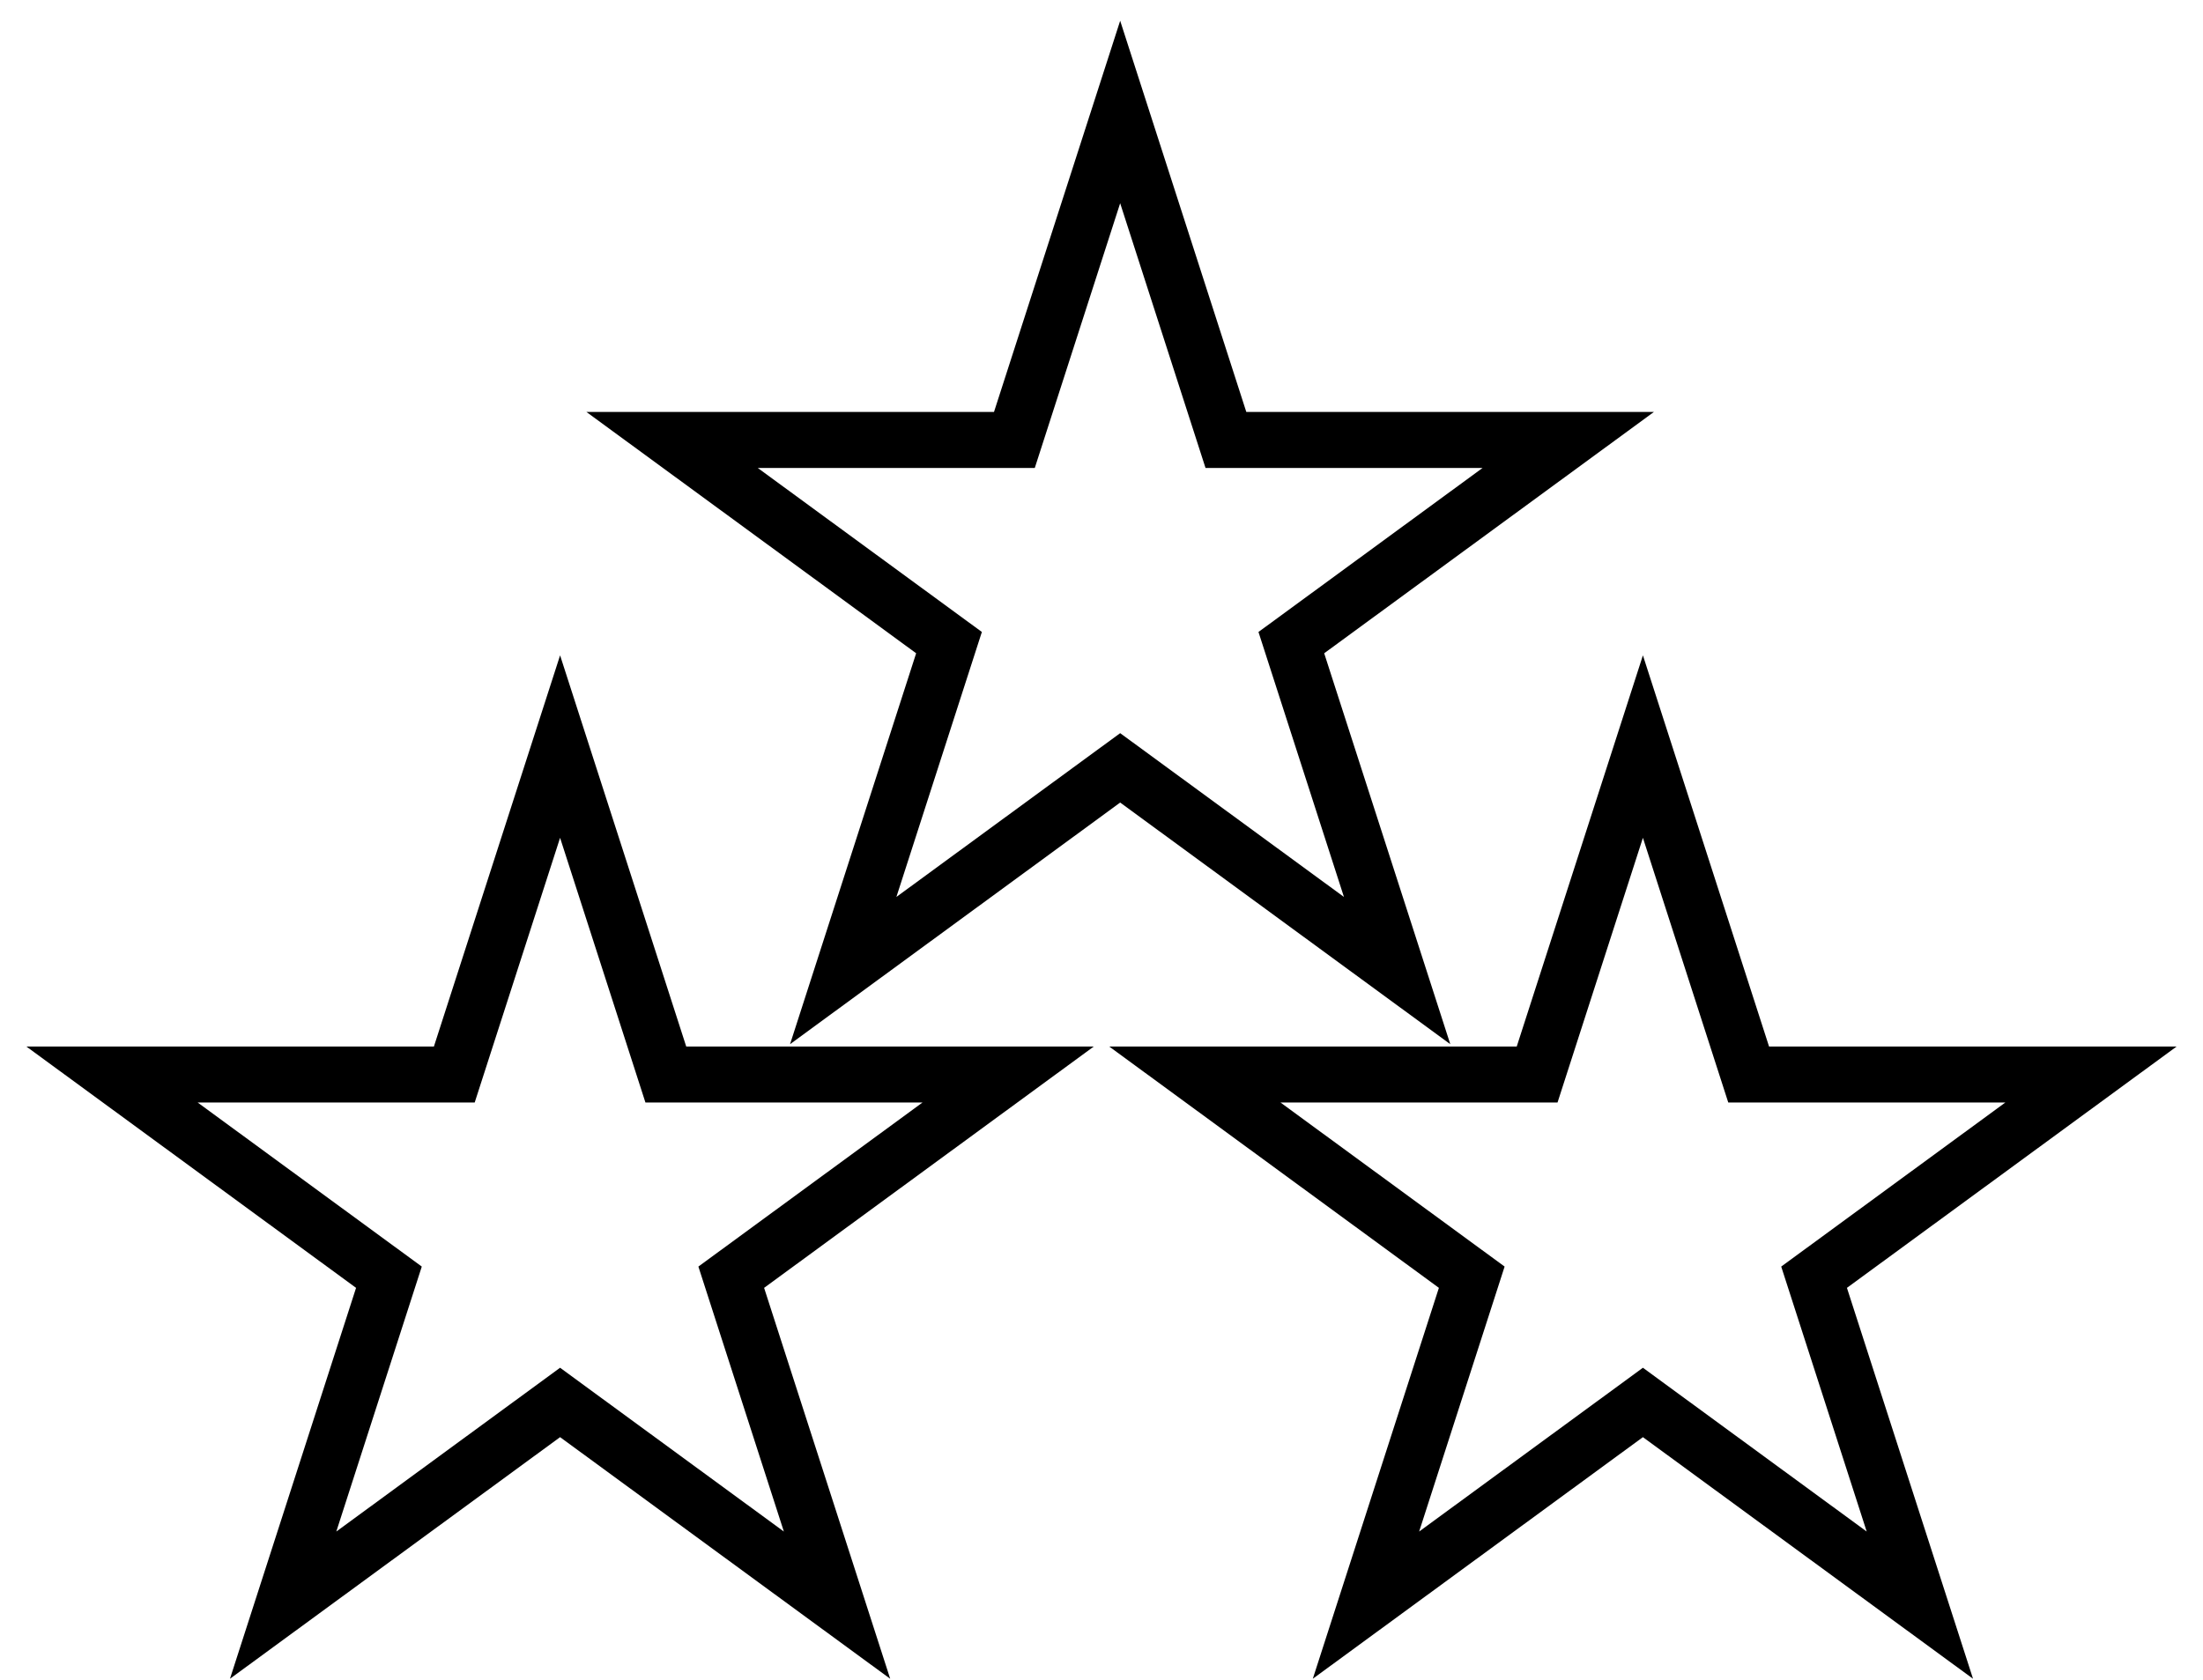
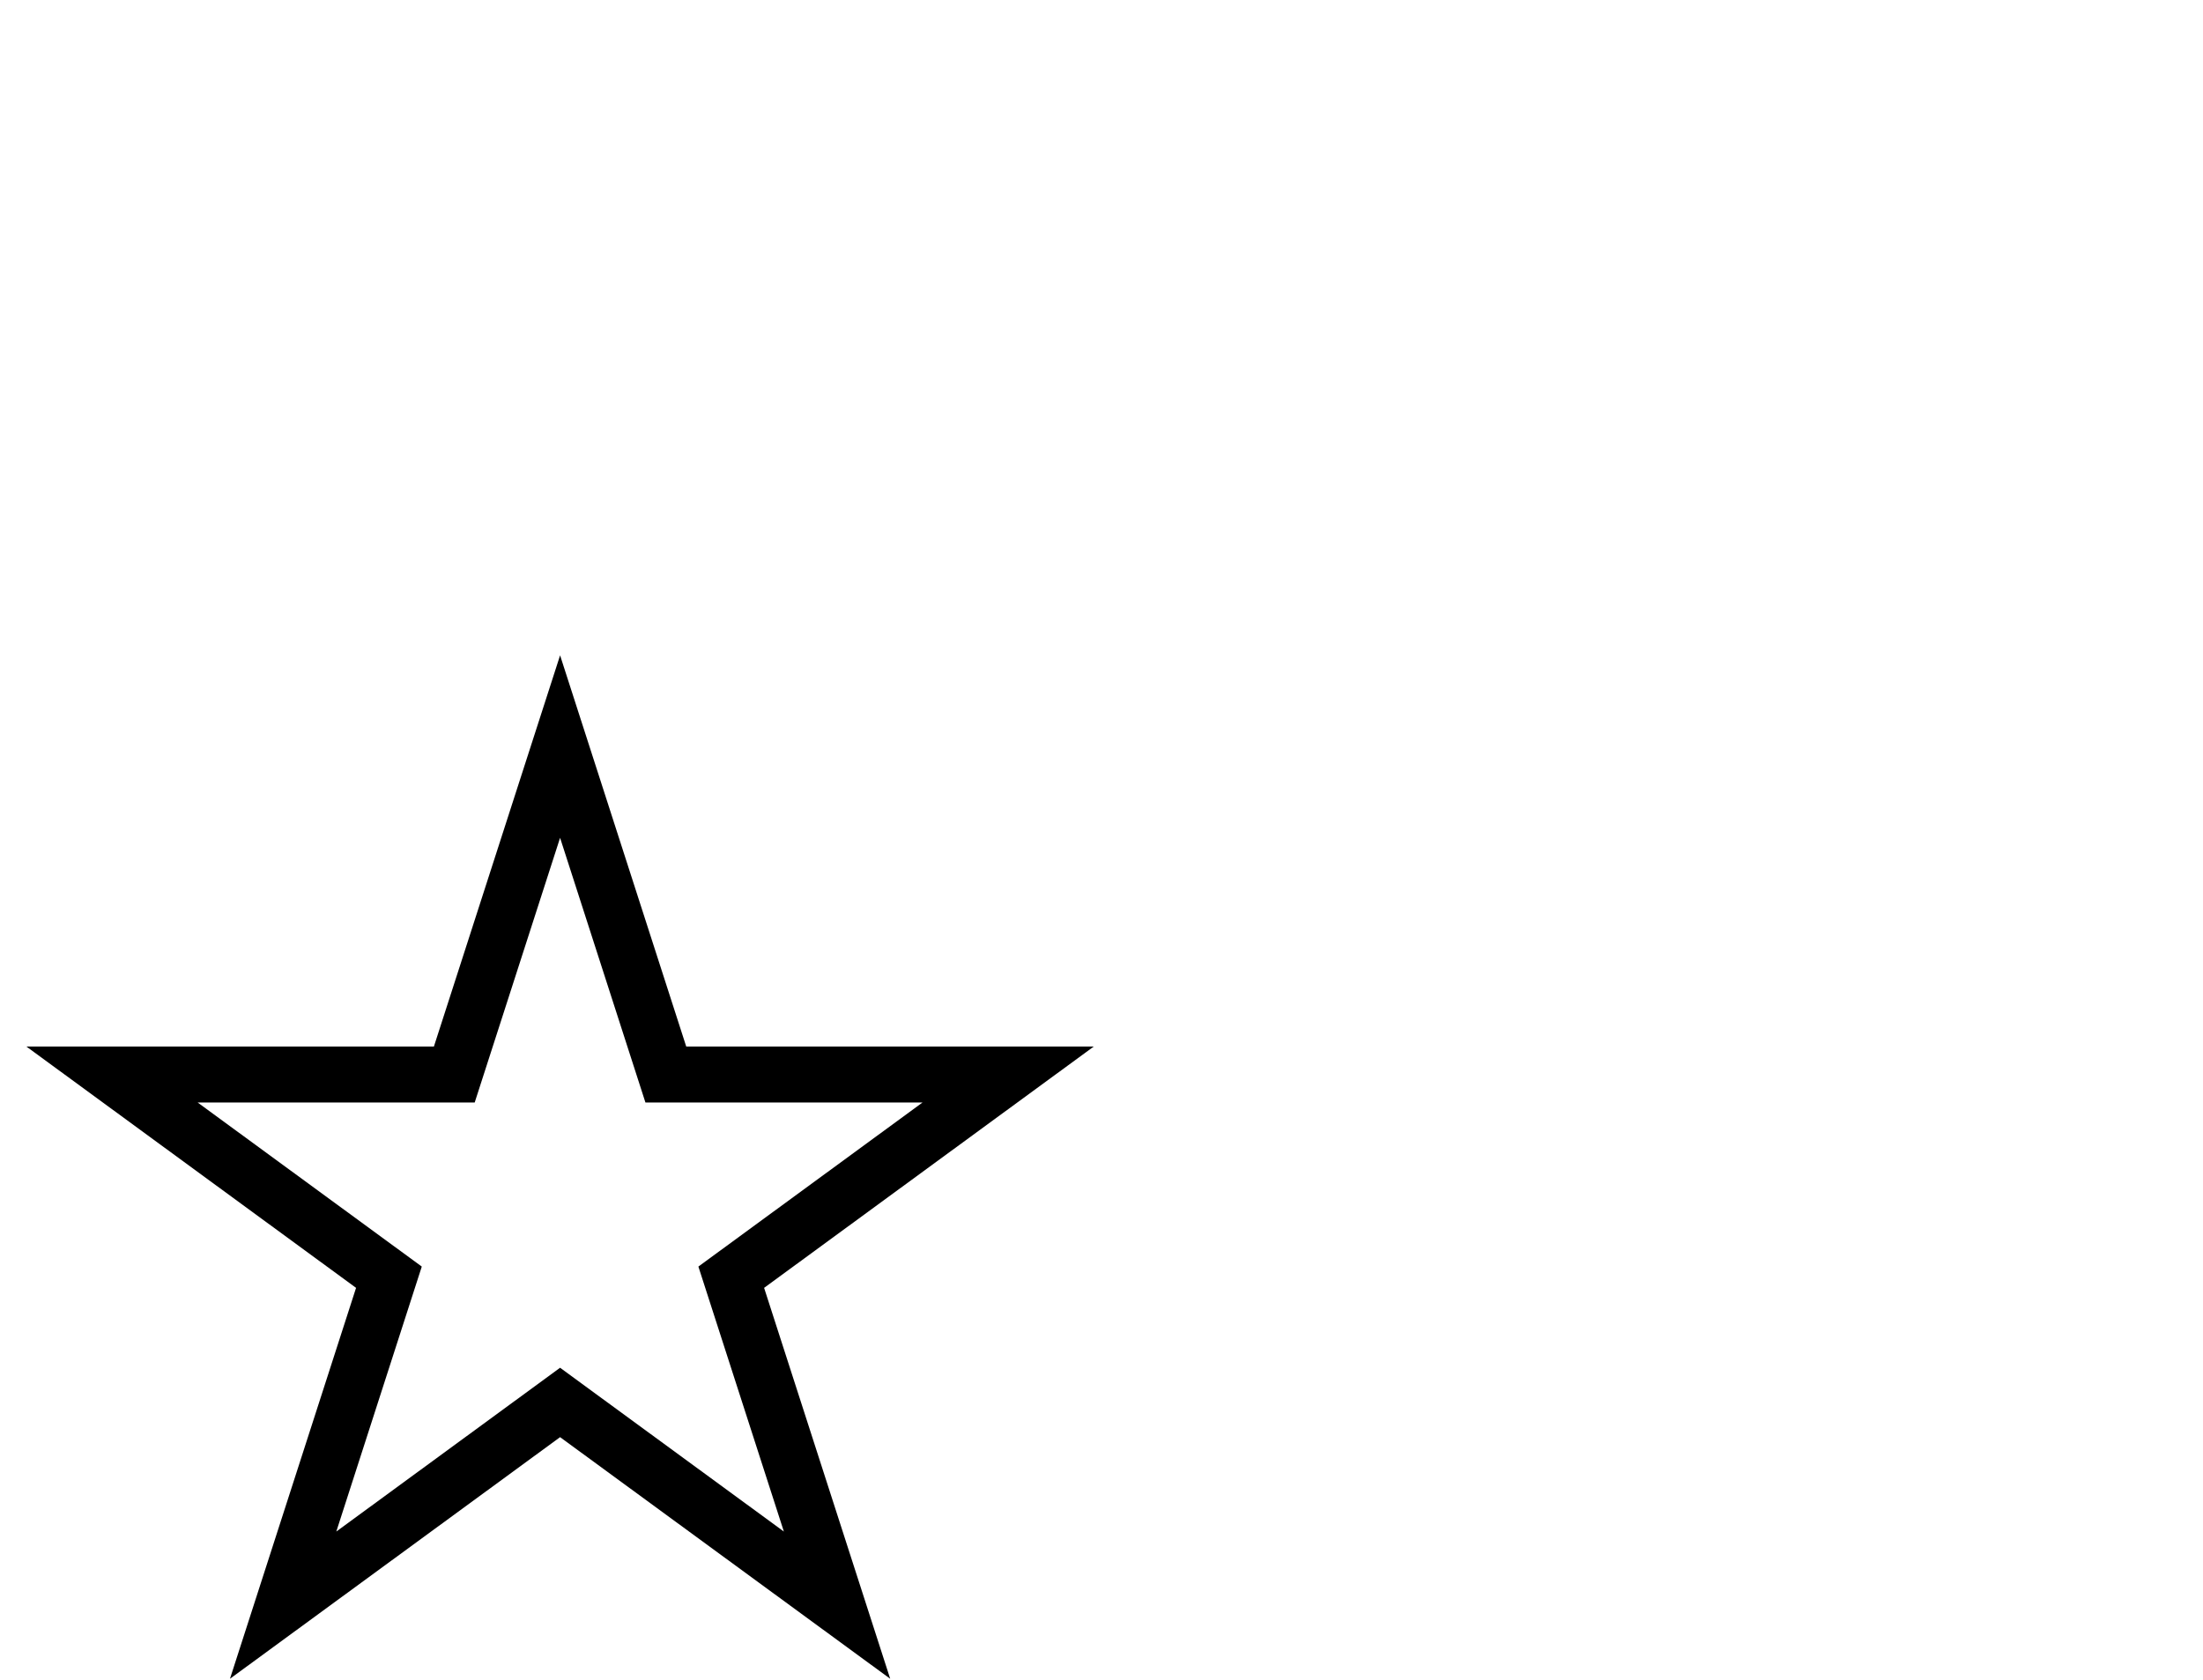
<svg xmlns="http://www.w3.org/2000/svg" width="59" height="45" viewBox="0 0 59 45" fill="none">
  <path d="M15 20L12.167 28.785H3L10.416 34.215L7.583 43L15 37.57L22.417 43L19.584 34.215L27 28.785H17.832L15 20Z" stroke="black" stroke-width="1.5" stroke-miterlimit="10" />
-   <path d="M44 20L41.167 28.785H32L39.416 34.215L36.583 43L44 37.57L51.417 43L48.584 34.215L56 28.785H46.832L44 20Z" stroke="black" stroke-width="1.5" stroke-miterlimit="10" />
-   <path d="M30 3L27.167 11.786H18L25.416 17.215L22.583 26L30 20.57L37.417 26L34.584 17.215L42 11.786H32.832L30 3Z" stroke="black" stroke-width="1.5" stroke-miterlimit="10" />
</svg>